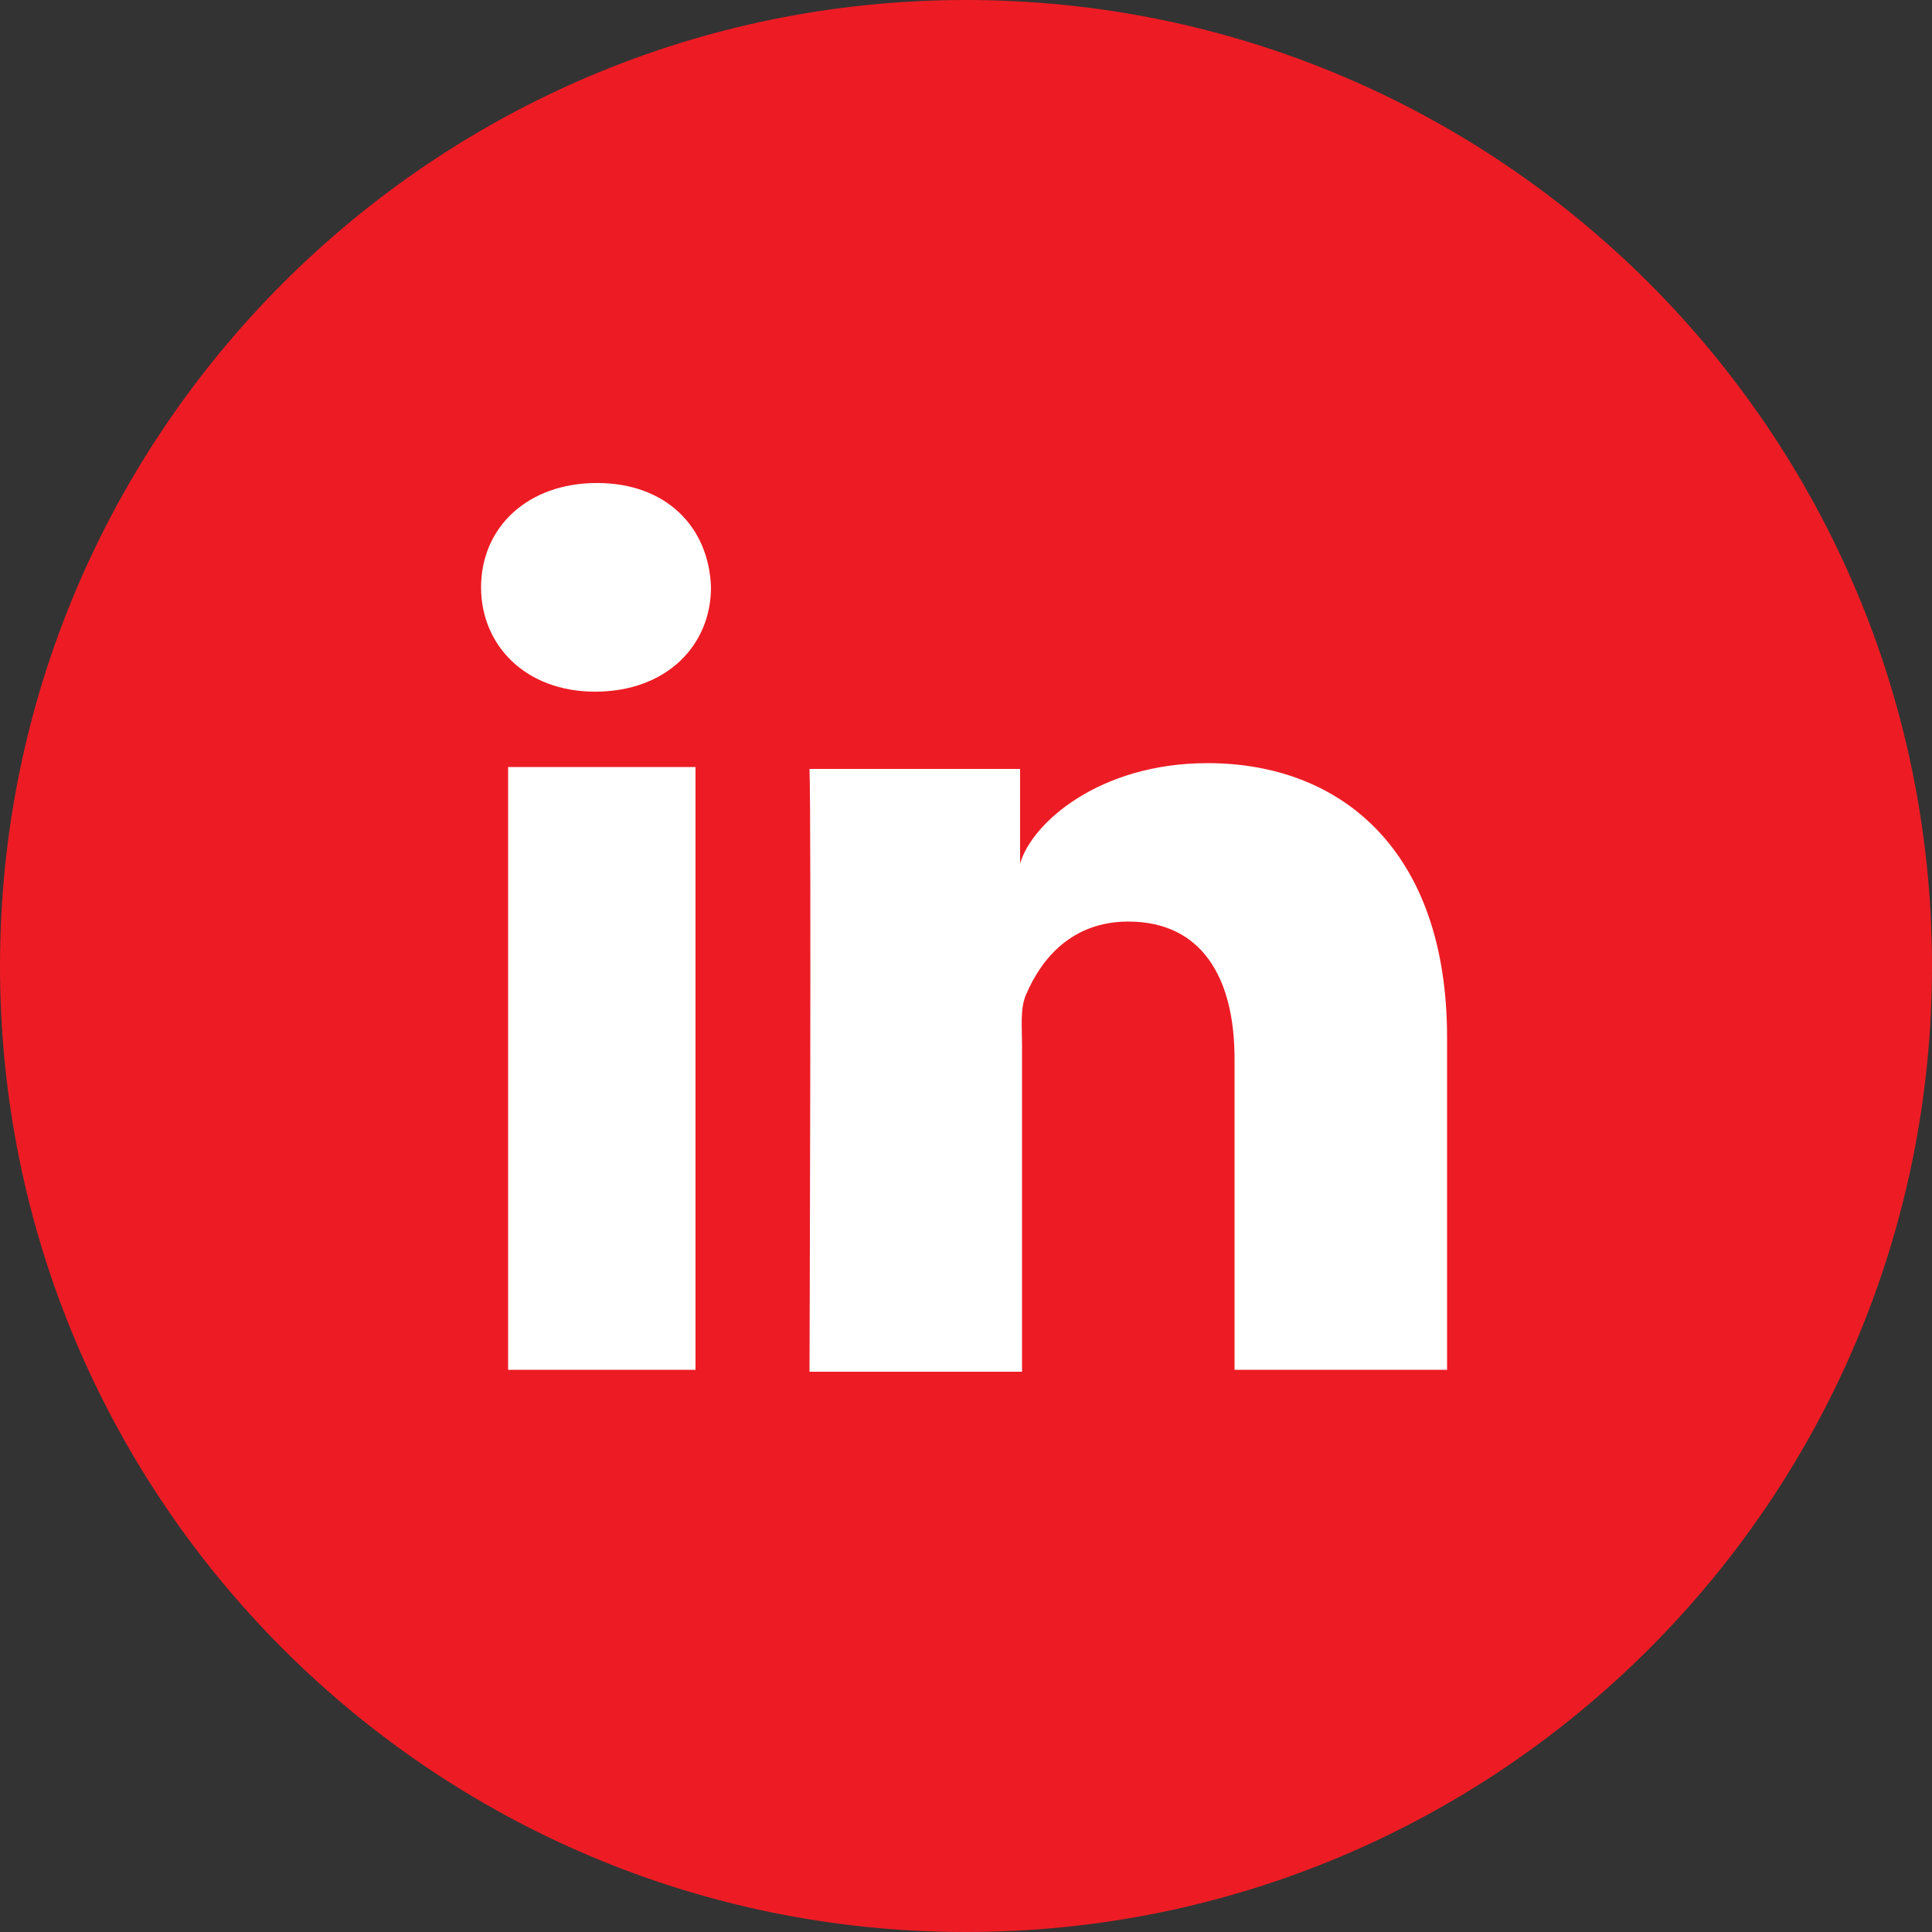
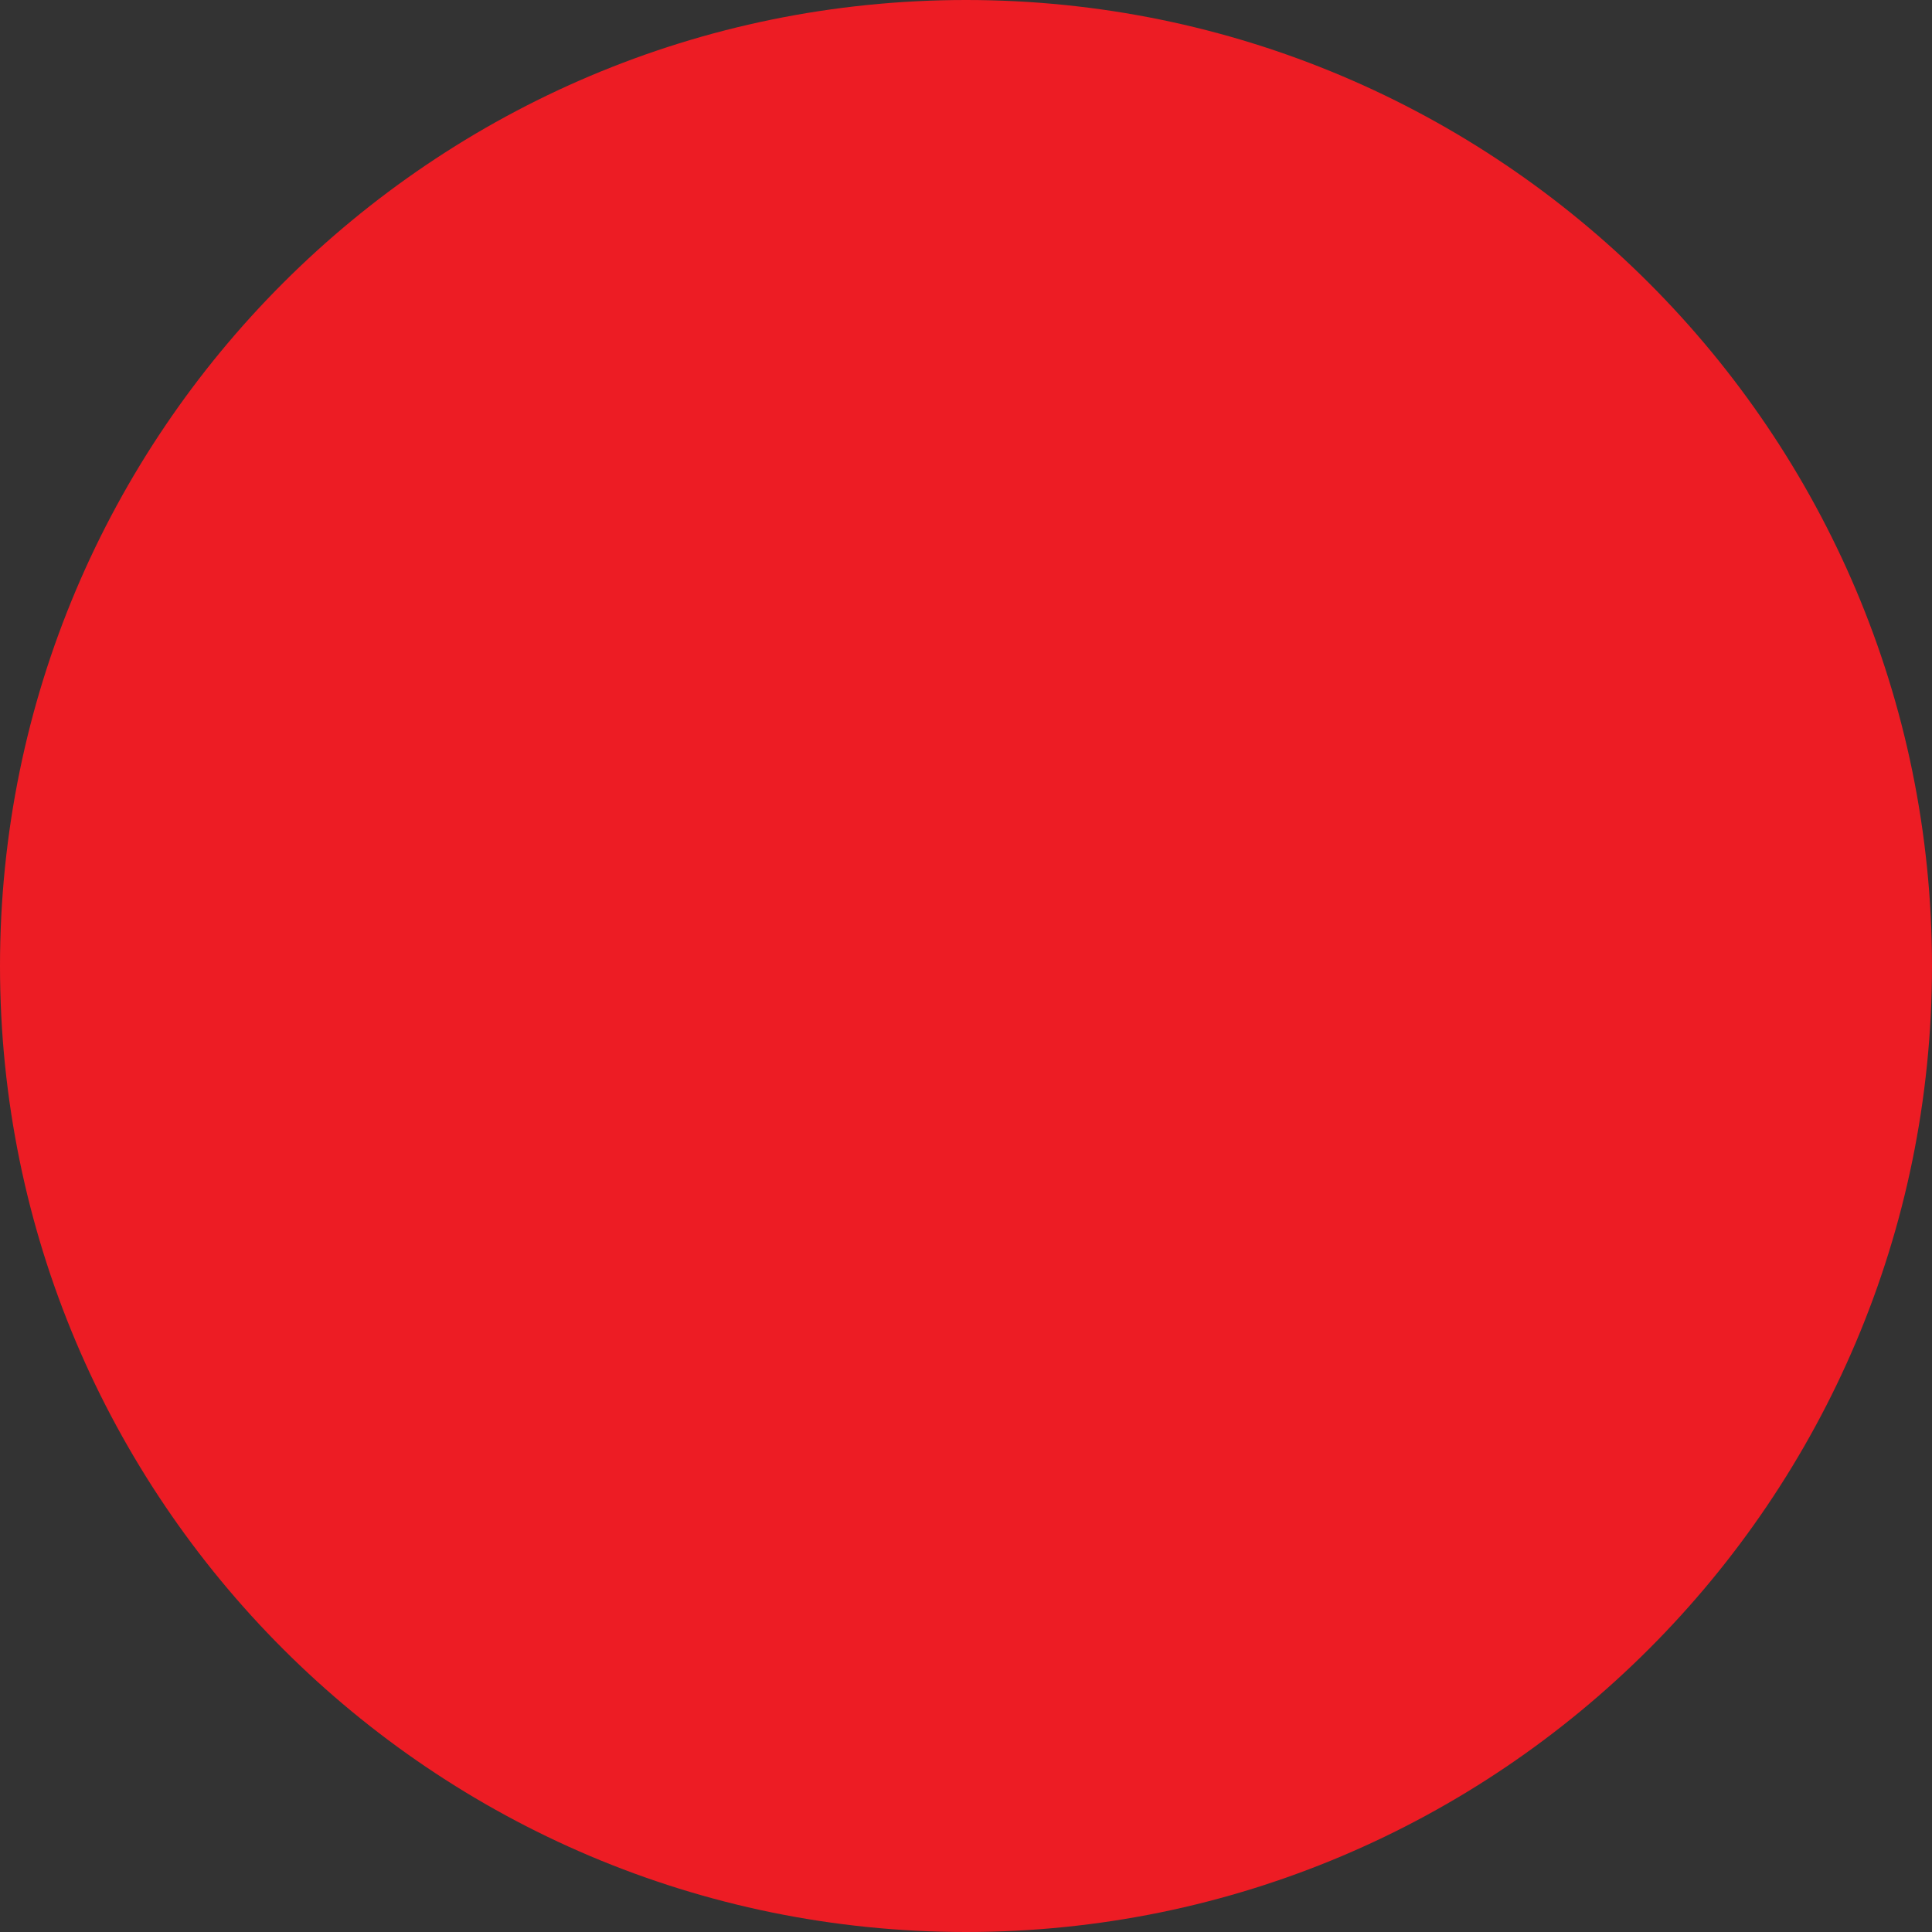
<svg xmlns="http://www.w3.org/2000/svg" width="50" height="50" viewBox="0 0 50 50" fill="none">
  <rect x="0" y="0" width="50" height="50" fill="#333333" stroke="none" />
  <path d="M25 50C38.8 50 50 38.8 50 25C50 11.2 38.8 0 25 0C11.2 0 0 11.2 0 25C0 38.8 11.2 50 25 50Z" fill="#ED1C24" />
-   <path d="M37.5 35.45H31.95V27.4C31.95 25.3 31.1 23.85 29.2 23.85C27.75 23.85 26.95 24.8 26.55 25.75C26.4 26.1 26.45 26.55 26.45 27.05V35.5H20.95C20.95 35.5 21 21.2 20.95 19.9H26.4V22.35C26.7 21.3 28.45 19.75 31.25 19.75C34.7 19.75 37.45 22 37.45 26.85V35.45H37.5ZM15.4 17.9C13.6 17.9 12.45 16.7 12.45 15.2C12.45 13.65 13.65 12.5 15.45 12.5C17.25 12.5 18.35 13.65 18.4 15.2C18.4 16.7 17.25 17.9 15.4 17.9ZM18 35.45H13.15V19.85H18V35.45Z" fill="white" />
</svg>